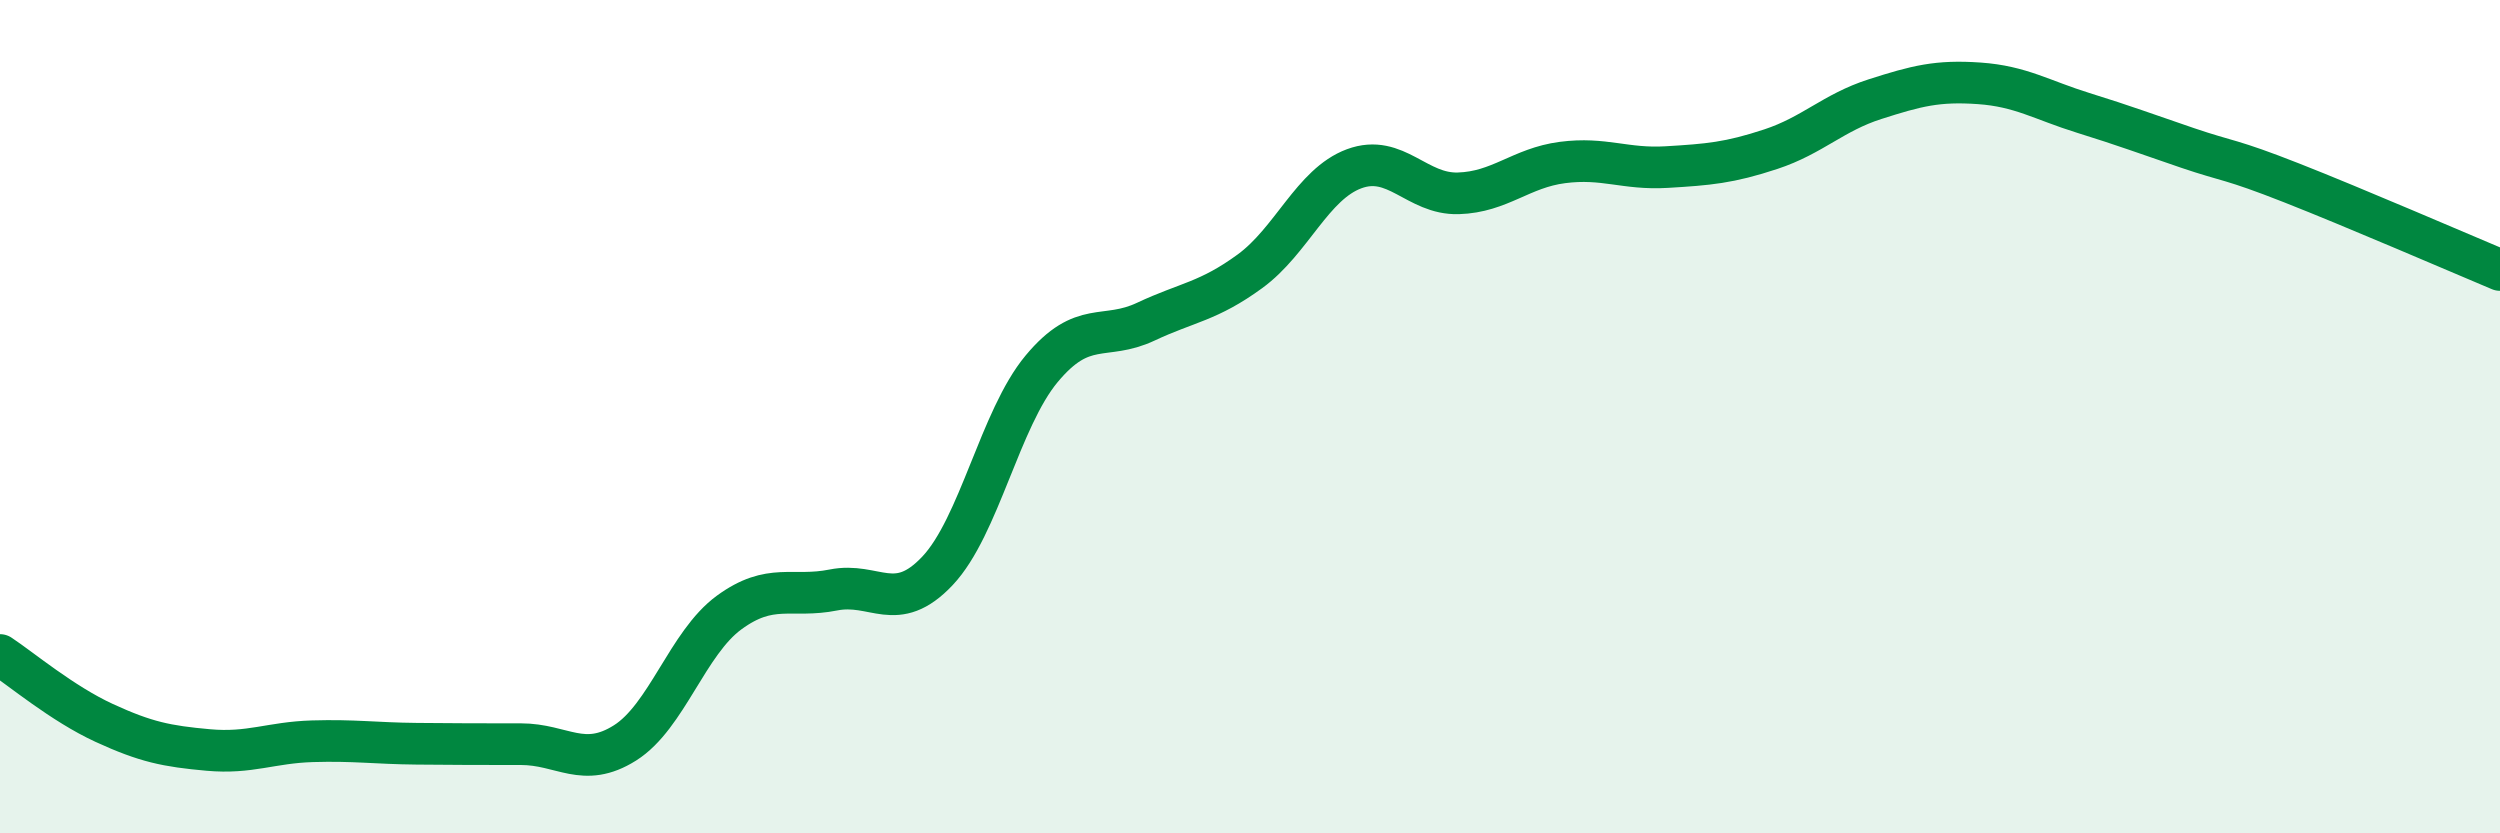
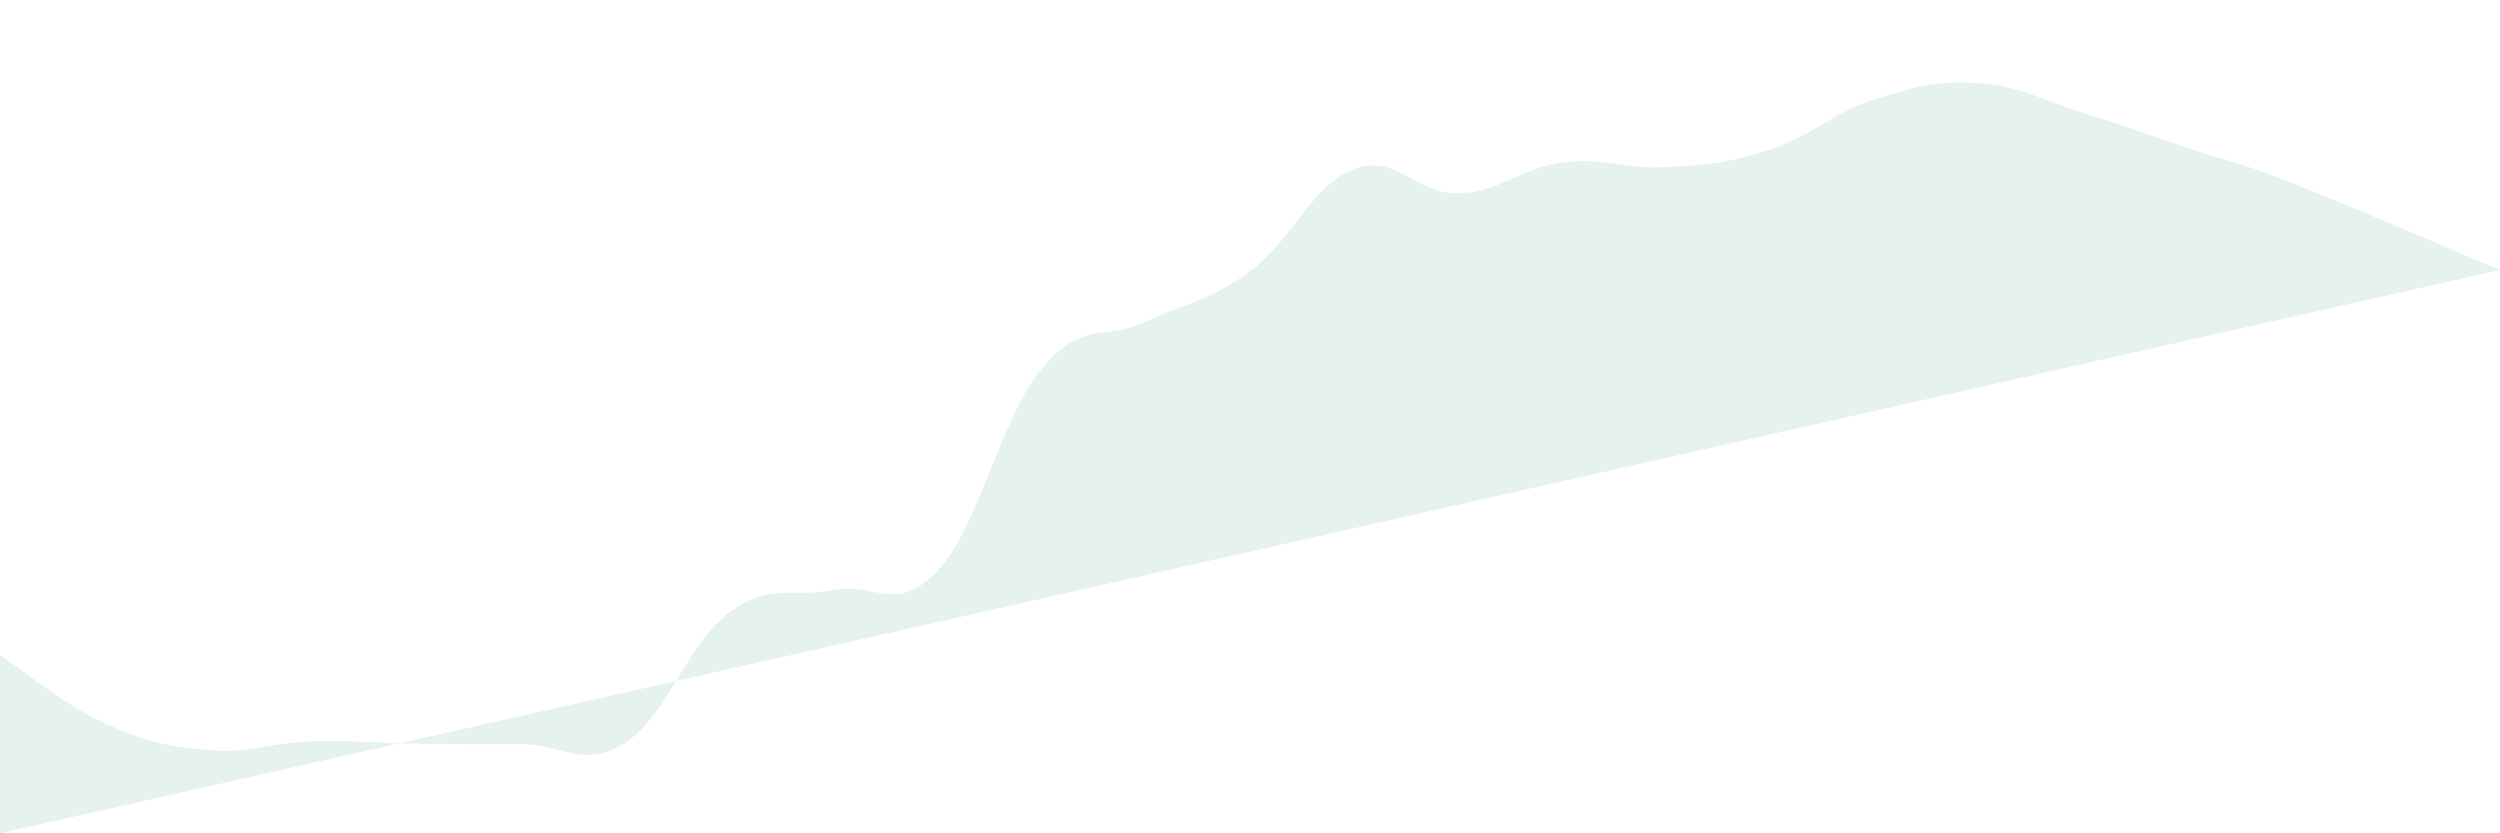
<svg xmlns="http://www.w3.org/2000/svg" width="60" height="20" viewBox="0 0 60 20">
-   <path d="M 0,15.72 C 0.5,16.05 1.5,16.89 2.5,17.35 C 3.5,17.81 4,17.91 5,18 C 6,18.09 6.5,17.82 7.5,17.79 C 8.5,17.76 9,17.84 10,17.85 C 11,17.86 11.5,17.86 12.5,17.86 C 13.5,17.86 14,18.46 15,17.83 C 16,17.2 16.5,15.43 17.5,14.7 C 18.5,13.97 19,14.36 20,14.16 C 21,13.96 21.5,14.76 22.5,13.7 C 23.5,12.64 24,10.05 25,8.85 C 26,7.65 26.5,8.19 27.5,7.72 C 28.5,7.25 29,7.24 30,6.51 C 31,5.78 31.5,4.42 32.5,4.05 C 33.5,3.68 34,4.67 35,4.64 C 36,4.61 36.5,4.03 37.5,3.9 C 38.5,3.77 39,4.07 40,4.01 C 41,3.95 41.5,3.91 42.5,3.58 C 43.5,3.25 44,2.7 45,2.38 C 46,2.06 46.5,1.93 47.5,2 C 48.5,2.07 49,2.4 50,2.71 C 51,3.02 51.5,3.21 52.5,3.55 C 53.5,3.89 53.5,3.8 55,4.39 C 56.5,4.98 59,6.06 60,6.48L60 20L0 20Z" fill="#008740" opacity="0.1" stroke-linecap="round" stroke-linejoin="round" />
-   <path d="M 0,15.72 C 0.5,16.05 1.5,16.89 2.5,17.35 C 3.5,17.81 4,17.91 5,18 C 6,18.09 6.5,17.82 7.5,17.79 C 8.5,17.76 9,17.84 10,17.85 C 11,17.86 11.5,17.86 12.5,17.86 C 13.5,17.86 14,18.46 15,17.83 C 16,17.2 16.5,15.43 17.5,14.7 C 18.5,13.97 19,14.36 20,14.16 C 21,13.96 21.5,14.76 22.5,13.7 C 23.5,12.64 24,10.05 25,8.85 C 26,7.65 26.5,8.19 27.5,7.72 C 28.5,7.25 29,7.24 30,6.51 C 31,5.78 31.5,4.42 32.5,4.05 C 33.5,3.68 34,4.67 35,4.64 C 36,4.61 36.5,4.03 37.5,3.9 C 38.5,3.77 39,4.07 40,4.01 C 41,3.95 41.5,3.91 42.5,3.58 C 43.5,3.25 44,2.7 45,2.38 C 46,2.06 46.5,1.93 47.5,2 C 48.5,2.07 49,2.4 50,2.71 C 51,3.02 51.5,3.21 52.5,3.55 C 53.5,3.89 53.5,3.8 55,4.39 C 56.5,4.98 59,6.06 60,6.48" stroke="#008740" stroke-width="1" fill="none" stroke-linecap="round" stroke-linejoin="round" />
+   <path d="M 0,15.72 C 0.5,16.05 1.5,16.89 2.5,17.35 C 3.5,17.81 4,17.91 5,18 C 6,18.09 6.5,17.82 7.5,17.79 C 8.5,17.76 9,17.84 10,17.85 C 11,17.86 11.5,17.86 12.5,17.86 C 13.5,17.86 14,18.46 15,17.83 C 16,17.2 16.5,15.43 17.5,14.7 C 18.5,13.97 19,14.36 20,14.16 C 21,13.96 21.5,14.76 22.5,13.7 C 23.5,12.64 24,10.05 25,8.85 C 26,7.65 26.5,8.19 27.5,7.72 C 28.5,7.25 29,7.24 30,6.51 C 31,5.78 31.5,4.42 32.5,4.05 C 33.5,3.68 34,4.67 35,4.64 C 36,4.61 36.5,4.03 37.5,3.9 C 38.5,3.77 39,4.07 40,4.01 C 41,3.95 41.5,3.91 42.5,3.58 C 43.5,3.25 44,2.7 45,2.38 C 46,2.06 46.5,1.93 47.5,2 C 48.5,2.07 49,2.4 50,2.71 C 51,3.02 51.5,3.21 52.5,3.55 C 53.5,3.89 53.5,3.8 55,4.39 C 56.5,4.98 59,6.06 60,6.48L0 20Z" fill="#008740" opacity="0.1" stroke-linecap="round" stroke-linejoin="round" />
</svg>